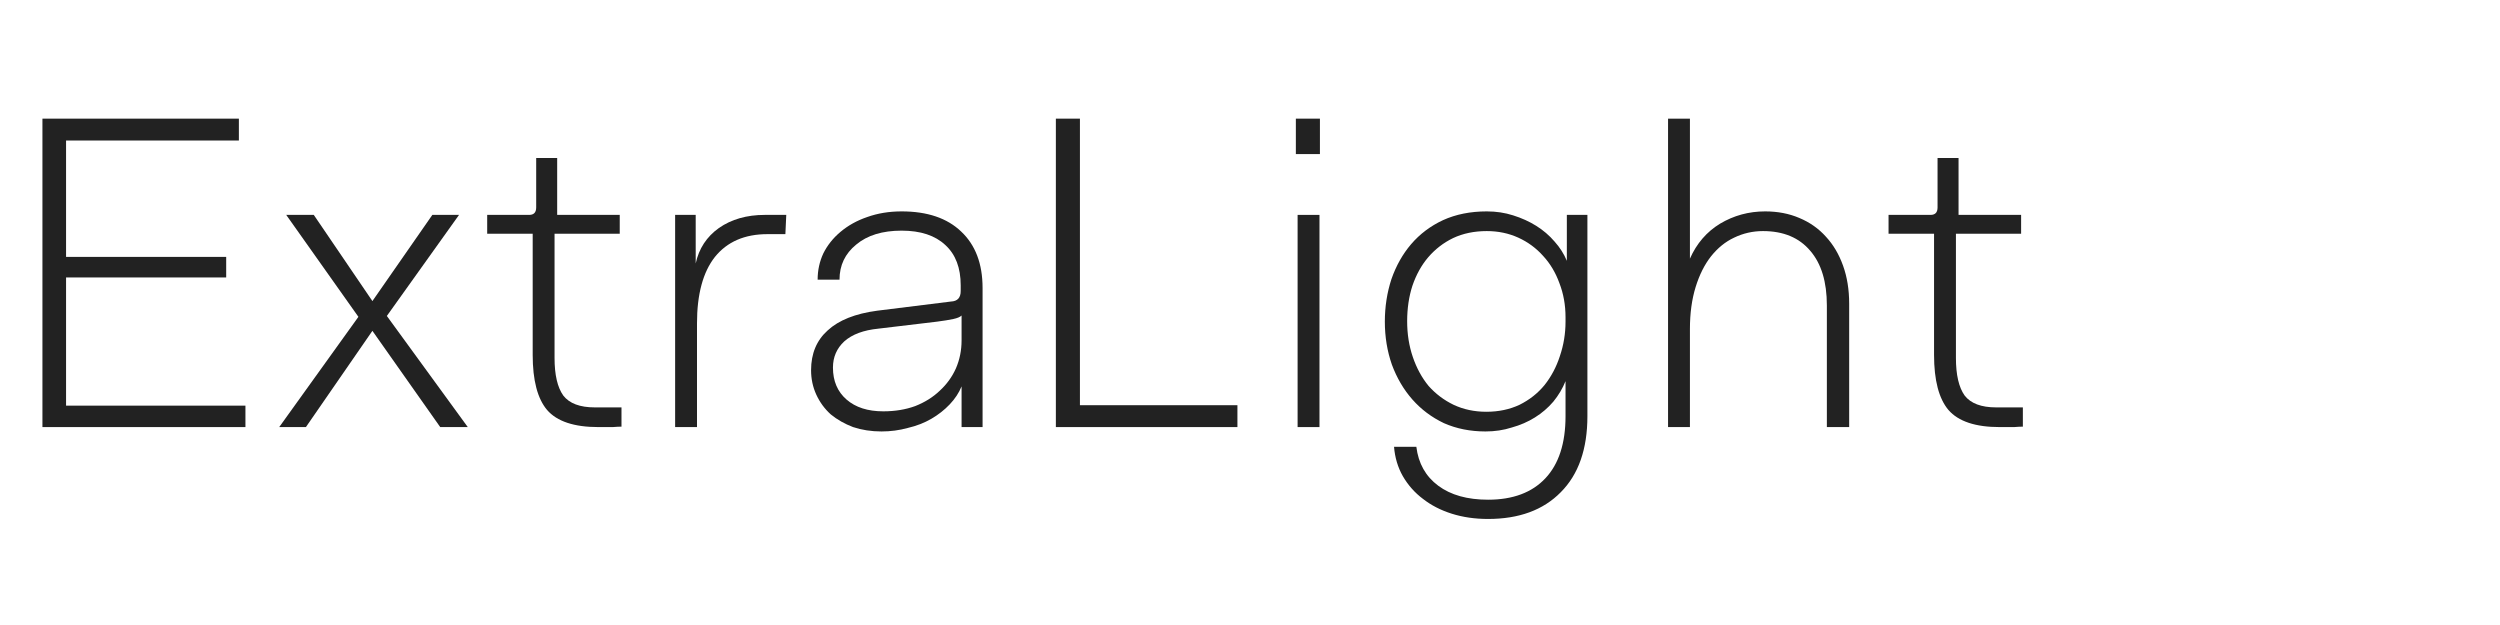
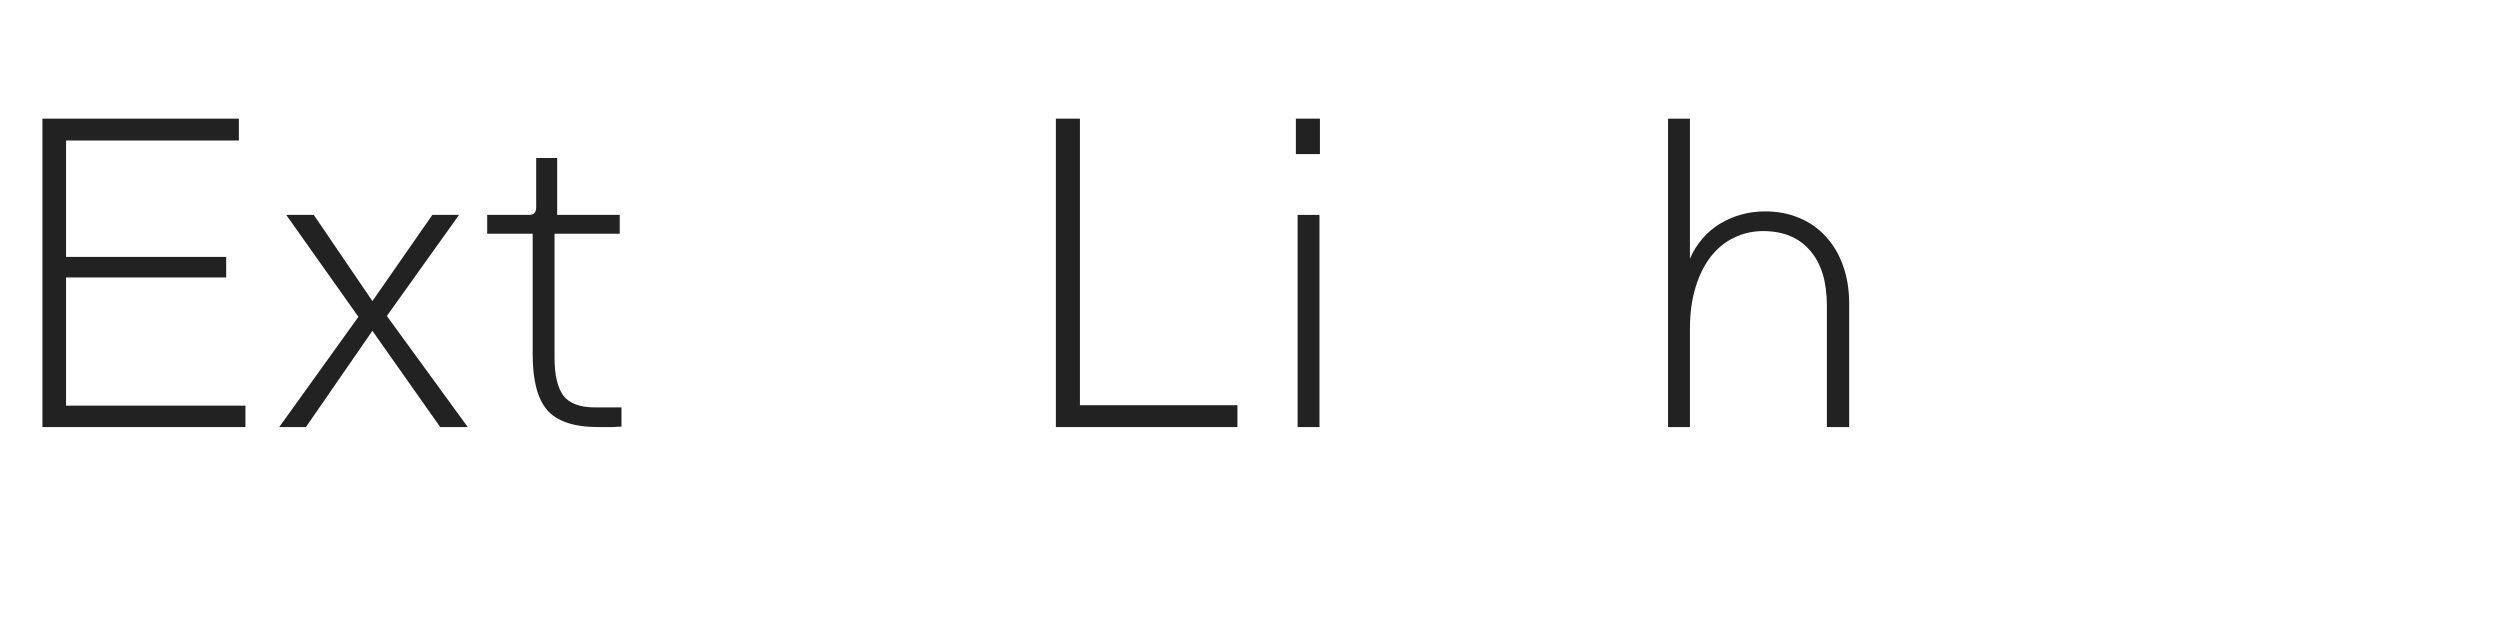
<svg xmlns="http://www.w3.org/2000/svg" width="240" height="60" viewBox="0 0 240 60" fill="none">
-   <path d="M186.005 15.17H188.021V20.63H194.027V22.436H187.769V34.364C187.769 35.988 188.049 37.192 188.609 37.976C189.197 38.732 190.205 39.11 191.633 39.11H194.195V40.958C193.971 40.958 193.691 40.972 193.355 41C193.019 41 192.557 41 191.969 41C189.645 41 188.007 40.454 187.055 39.362C186.131 38.27 185.669 36.506 185.669 34.07V22.436H181.301V20.63H185.333C185.781 20.63 186.005 20.392 186.005 19.916V15.17Z" fill="#222222" />
  <path d="M162.233 41H160.133V11.39H162.233V24.83C162.877 23.374 163.843 22.254 165.131 21.47C166.447 20.686 167.889 20.294 169.457 20.294C170.661 20.294 171.753 20.504 172.733 20.924C173.741 21.344 174.595 21.946 175.295 22.73C175.995 23.486 176.541 24.41 176.933 25.502C177.325 26.594 177.521 27.812 177.521 29.156V41H175.379V29.324C175.379 27.056 174.847 25.306 173.783 24.074C172.719 22.814 171.207 22.184 169.247 22.184C168.267 22.184 167.343 22.394 166.475 22.814C165.635 23.206 164.893 23.808 164.249 24.62C163.633 25.404 163.143 26.384 162.779 27.56C162.415 28.736 162.233 30.08 162.233 31.592V41Z" fill="#222222" />
-   <path d="M135.087 30.836C135.087 32.068 135.269 33.216 135.633 34.28C135.997 35.344 136.501 36.268 137.145 37.052C137.817 37.808 138.615 38.41 139.539 38.858C140.491 39.306 141.541 39.53 142.689 39.53C143.865 39.53 144.929 39.306 145.881 38.858C146.833 38.382 147.631 37.752 148.275 36.968C148.919 36.156 149.409 35.232 149.745 34.196C150.109 33.132 150.291 32.026 150.291 30.878V30.458C150.291 29.282 150.095 28.19 149.703 27.182C149.339 26.174 148.821 25.306 148.149 24.578C147.477 23.822 146.679 23.234 145.755 22.814C144.831 22.394 143.823 22.184 142.731 22.184C141.527 22.184 140.449 22.408 139.497 22.856C138.573 23.304 137.775 23.92 137.103 24.704C136.459 25.46 135.955 26.37 135.591 27.434C135.255 28.47 135.087 29.604 135.087 30.836ZM132.945 30.878C132.945 29.45 133.155 28.092 133.575 26.804C134.023 25.516 134.653 24.396 135.465 23.444C136.305 22.464 137.327 21.694 138.531 21.134C139.763 20.574 141.163 20.294 142.731 20.294C143.627 20.294 144.467 20.42 145.251 20.672C146.063 20.924 146.805 21.26 147.477 21.68C148.149 22.1 148.737 22.604 149.241 23.192C149.745 23.752 150.137 24.368 150.417 25.04V20.63H152.391V39.95C152.391 43.114 151.537 45.55 149.829 47.258C148.149 48.966 145.825 49.82 142.857 49.82C141.597 49.82 140.435 49.652 139.371 49.316C138.307 48.98 137.383 48.504 136.599 47.888C135.815 47.3 135.171 46.572 134.667 45.704C134.191 44.864 133.911 43.926 133.827 42.89H135.969C136.165 44.486 136.865 45.732 138.069 46.628C139.273 47.524 140.869 47.972 142.857 47.972C145.237 47.972 147.071 47.286 148.359 45.914C149.647 44.542 150.291 42.554 150.291 39.95V36.59C150.011 37.29 149.619 37.948 149.115 38.564C148.611 39.152 148.023 39.656 147.351 40.076C146.679 40.496 145.937 40.818 145.125 41.042C144.341 41.294 143.501 41.42 142.605 41.42C141.149 41.42 139.819 41.154 138.615 40.622C137.439 40.062 136.431 39.306 135.591 38.354C134.751 37.402 134.093 36.282 133.617 34.994C133.169 33.706 132.945 32.334 132.945 30.878Z" fill="#222222" />
  <path d="M126.67 41H124.57V20.63H126.67V41ZM126.712 14.792H124.402V11.39H126.712V14.792Z" fill="#222222" />
  <path d="M101.363 11.39H103.673V38.9H118.793V41H101.363V11.39Z" fill="#222222" />
-   <path d="M84.331 31.55C82.903 31.69 81.811 32.096 81.055 32.768C80.327 33.44 79.963 34.28 79.963 35.288C79.963 36.576 80.397 37.598 81.265 38.354C82.133 39.11 83.309 39.488 84.793 39.488C85.913 39.488 86.935 39.32 87.859 38.984C88.783 38.62 89.567 38.13 90.211 37.514C90.883 36.898 91.401 36.184 91.765 35.372C92.129 34.532 92.311 33.636 92.311 32.684V30.29C92.171 30.43 91.905 30.542 91.513 30.626C91.121 30.71 90.603 30.794 89.959 30.878L84.331 31.55ZM91.303 28.946C91.919 28.918 92.227 28.582 92.227 27.938V27.392C92.227 25.712 91.737 24.424 90.757 23.528C89.777 22.604 88.377 22.142 86.557 22.142C84.709 22.142 83.253 22.59 82.189 23.486C81.125 24.354 80.593 25.474 80.593 26.846H78.493C78.493 25.95 78.675 25.11 79.039 24.326C79.431 23.542 79.977 22.856 80.677 22.268C81.405 21.652 82.259 21.176 83.239 20.84C84.247 20.476 85.353 20.294 86.557 20.294C89.021 20.294 90.925 20.938 92.269 22.226C93.641 23.514 94.327 25.32 94.327 27.644V41H92.311V37.094C92.059 37.71 91.681 38.284 91.177 38.816C90.673 39.348 90.085 39.81 89.413 40.202C88.741 40.594 87.985 40.888 87.145 41.084C86.333 41.308 85.493 41.42 84.625 41.42C83.645 41.42 82.735 41.28 81.895 41C81.083 40.692 80.369 40.286 79.753 39.782C79.165 39.25 78.703 38.62 78.367 37.892C78.031 37.164 77.863 36.38 77.863 35.54C77.863 33.944 78.395 32.67 79.459 31.718C80.523 30.738 82.105 30.108 84.205 29.828L91.303 28.946Z" fill="#222222" />
-   <path d="M66.912 41H64.812V20.63H66.787V25.292C67.094 23.864 67.837 22.73 69.013 21.89C70.216 21.05 71.686 20.63 73.422 20.63H75.481L75.397 22.478H73.674C71.49 22.478 69.811 23.206 68.635 24.662C67.487 26.118 66.912 28.246 66.912 31.046V41Z" fill="#222222" />
  <path d="M51.474 15.17H53.489V20.63H59.495V22.436H53.237V34.364C53.237 35.988 53.517 37.192 54.078 37.976C54.666 38.732 55.673 39.11 57.102 39.11H59.663V40.958C59.44 40.958 59.16 40.972 58.824 41C58.487 41 58.026 41 57.438 41C55.114 41 53.475 40.454 52.523 39.362C51.599 38.27 51.138 36.506 51.138 34.07V22.436H46.77V20.63H50.801C51.249 20.63 51.474 20.392 51.474 19.916V15.17Z" fill="#222222" />
  <path d="M44.067 20.63L37.137 30.332L44.907 41H42.261L35.751 31.76L29.367 41H26.805L34.407 30.416L27.477 20.63H30.123L35.751 28.904L41.505 20.63H44.067Z" fill="#222222" />
  <path d="M4.074 11.39H22.932V13.49H6.342V24.662H21.714V26.636H6.342V38.942H23.562V41H4.074V11.39Z" fill="#222222" />
</svg>